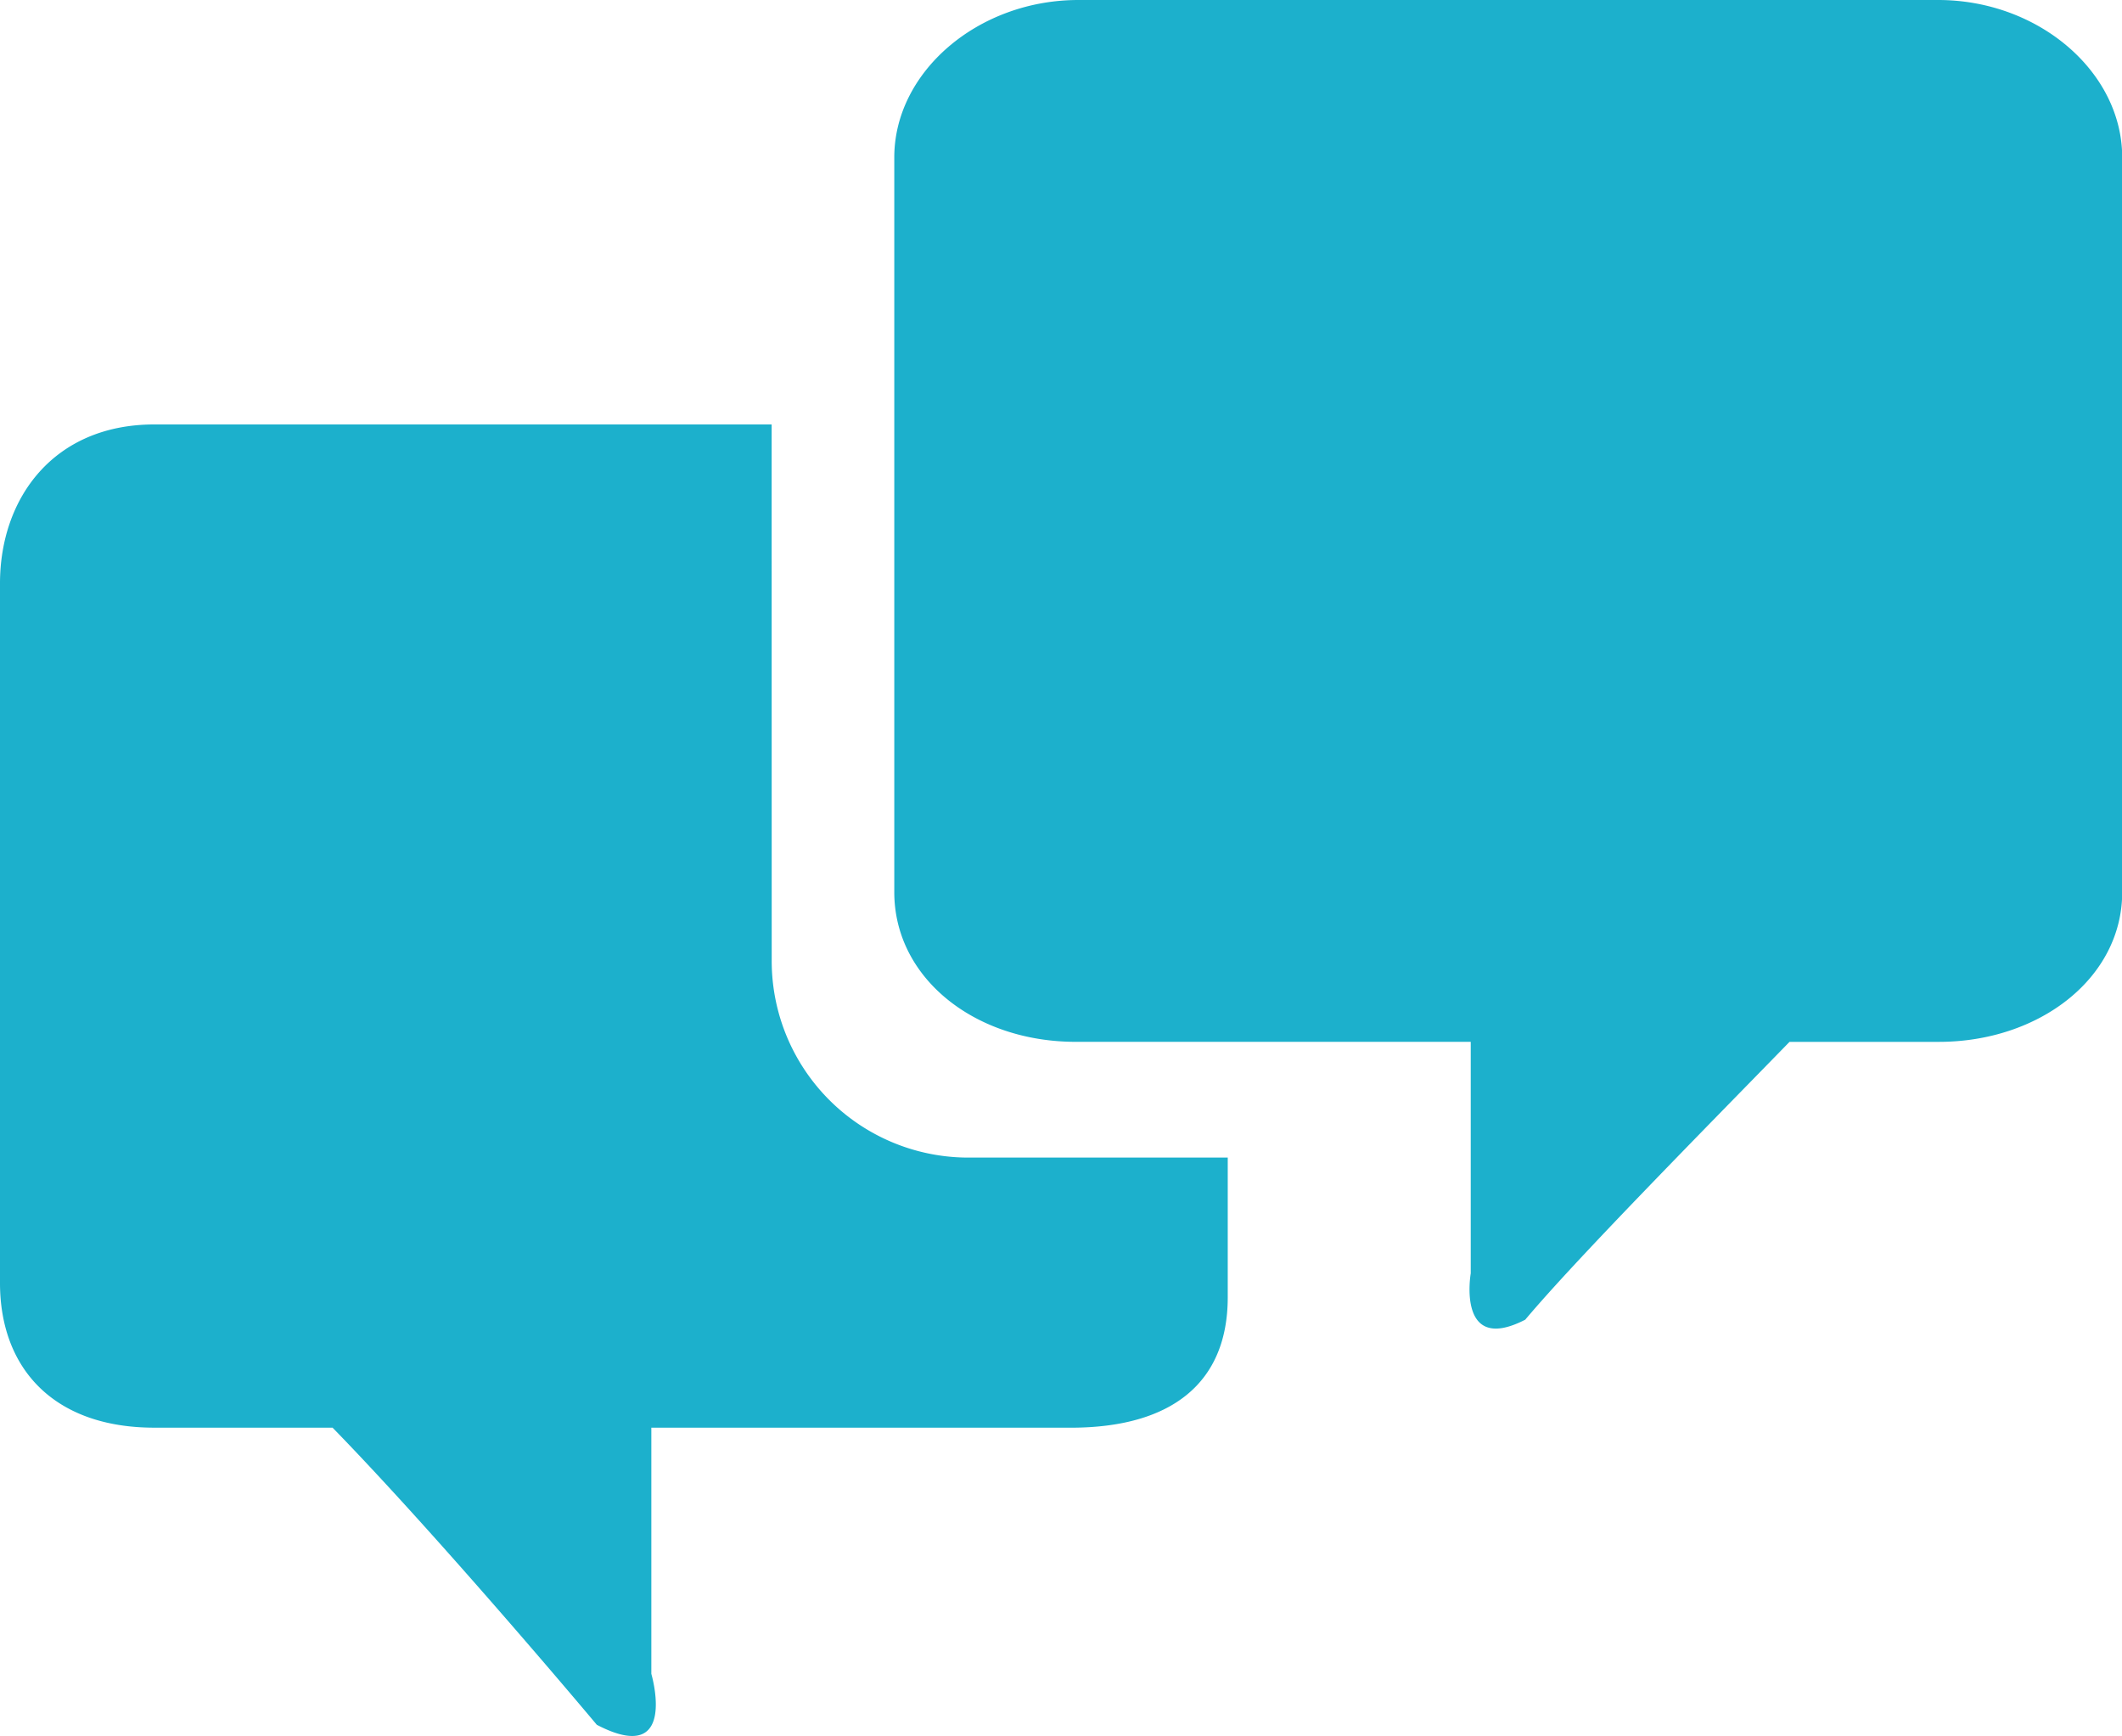
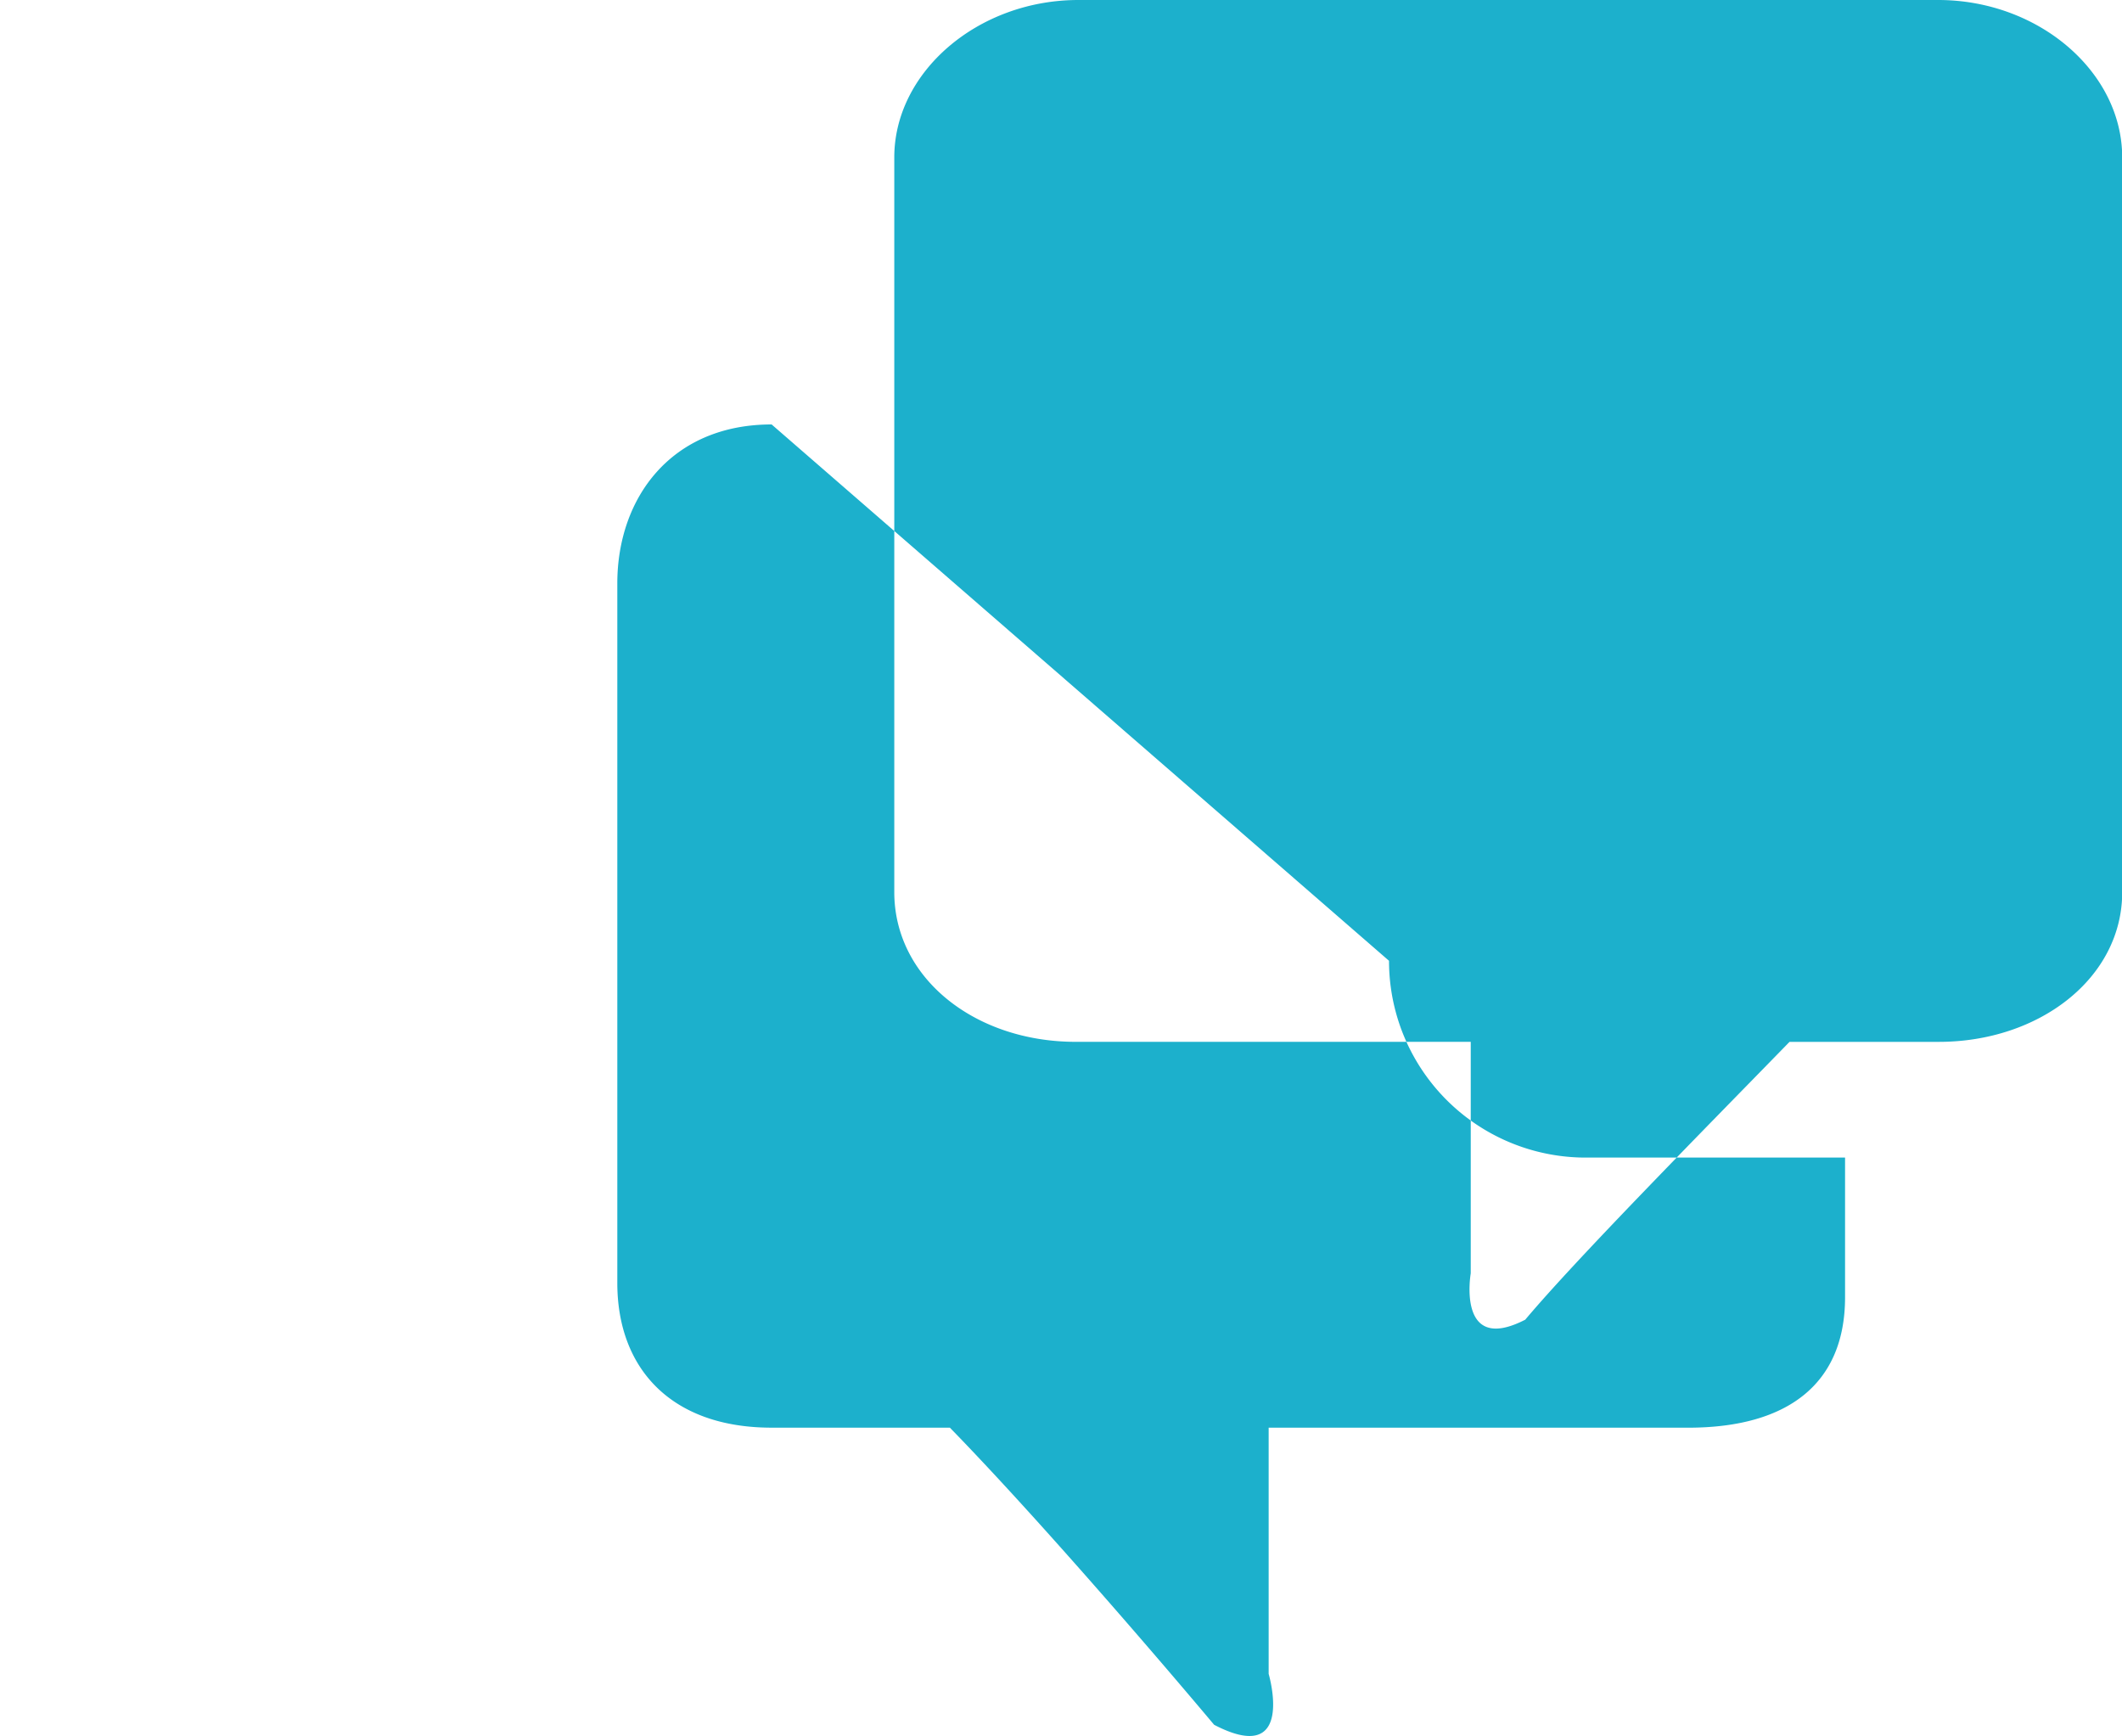
<svg xmlns="http://www.w3.org/2000/svg" width="85.641" height="70.055" viewBox="0 0 85.641 70.055">
-   <path id="Path_299" data-name="Path 299" d="M-232.306,85.128H-257.22c-4.048,0-6.228,2.958-6.228,6.415v28.23c0,3.457,2.18,5.839,6.228,5.839h7.194c3.612,3.706,8.611,9.545,10.665,11.99,3.318,1.728,2.2-2.055,2.2-2.055v-9.934h16.926c4.048,0,6.337-1.791,6.337-5.263v-5.637h-10.464a7.935,7.935,0,0,1-7.941-7.941ZM-219.927,68c-4.048,0-7.429,2.9-7.429,6.353V104c0,3.472,3.256,6.042,7.32,6.042h15.945v9.343s-.576,3.3,2.2,1.869c2.055-2.445,7.054-7.505,10.666-11.211h6.026c4.048,0,7.4-2.569,7.4-6.042V74.353c0-3.457-3.379-6.353-7.427-6.353Z" transform="translate(263.448 -68)" fill="#1cb0cc" fill-rule="evenodd" />
+   <path id="Path_299" data-name="Path 299" d="M-232.306,85.128c-4.048,0-6.228,2.958-6.228,6.415v28.23c0,3.457,2.18,5.839,6.228,5.839h7.194c3.612,3.706,8.611,9.545,10.665,11.99,3.318,1.728,2.2-2.055,2.2-2.055v-9.934h16.926c4.048,0,6.337-1.791,6.337-5.263v-5.637h-10.464a7.935,7.935,0,0,1-7.941-7.941ZM-219.927,68c-4.048,0-7.429,2.9-7.429,6.353V104c0,3.472,3.256,6.042,7.32,6.042h15.945v9.343s-.576,3.3,2.2,1.869c2.055-2.445,7.054-7.505,10.666-11.211h6.026c4.048,0,7.4-2.569,7.4-6.042V74.353c0-3.457-3.379-6.353-7.427-6.353Z" transform="translate(263.448 -68)" fill="#1cb0cc" fill-rule="evenodd" />
</svg>